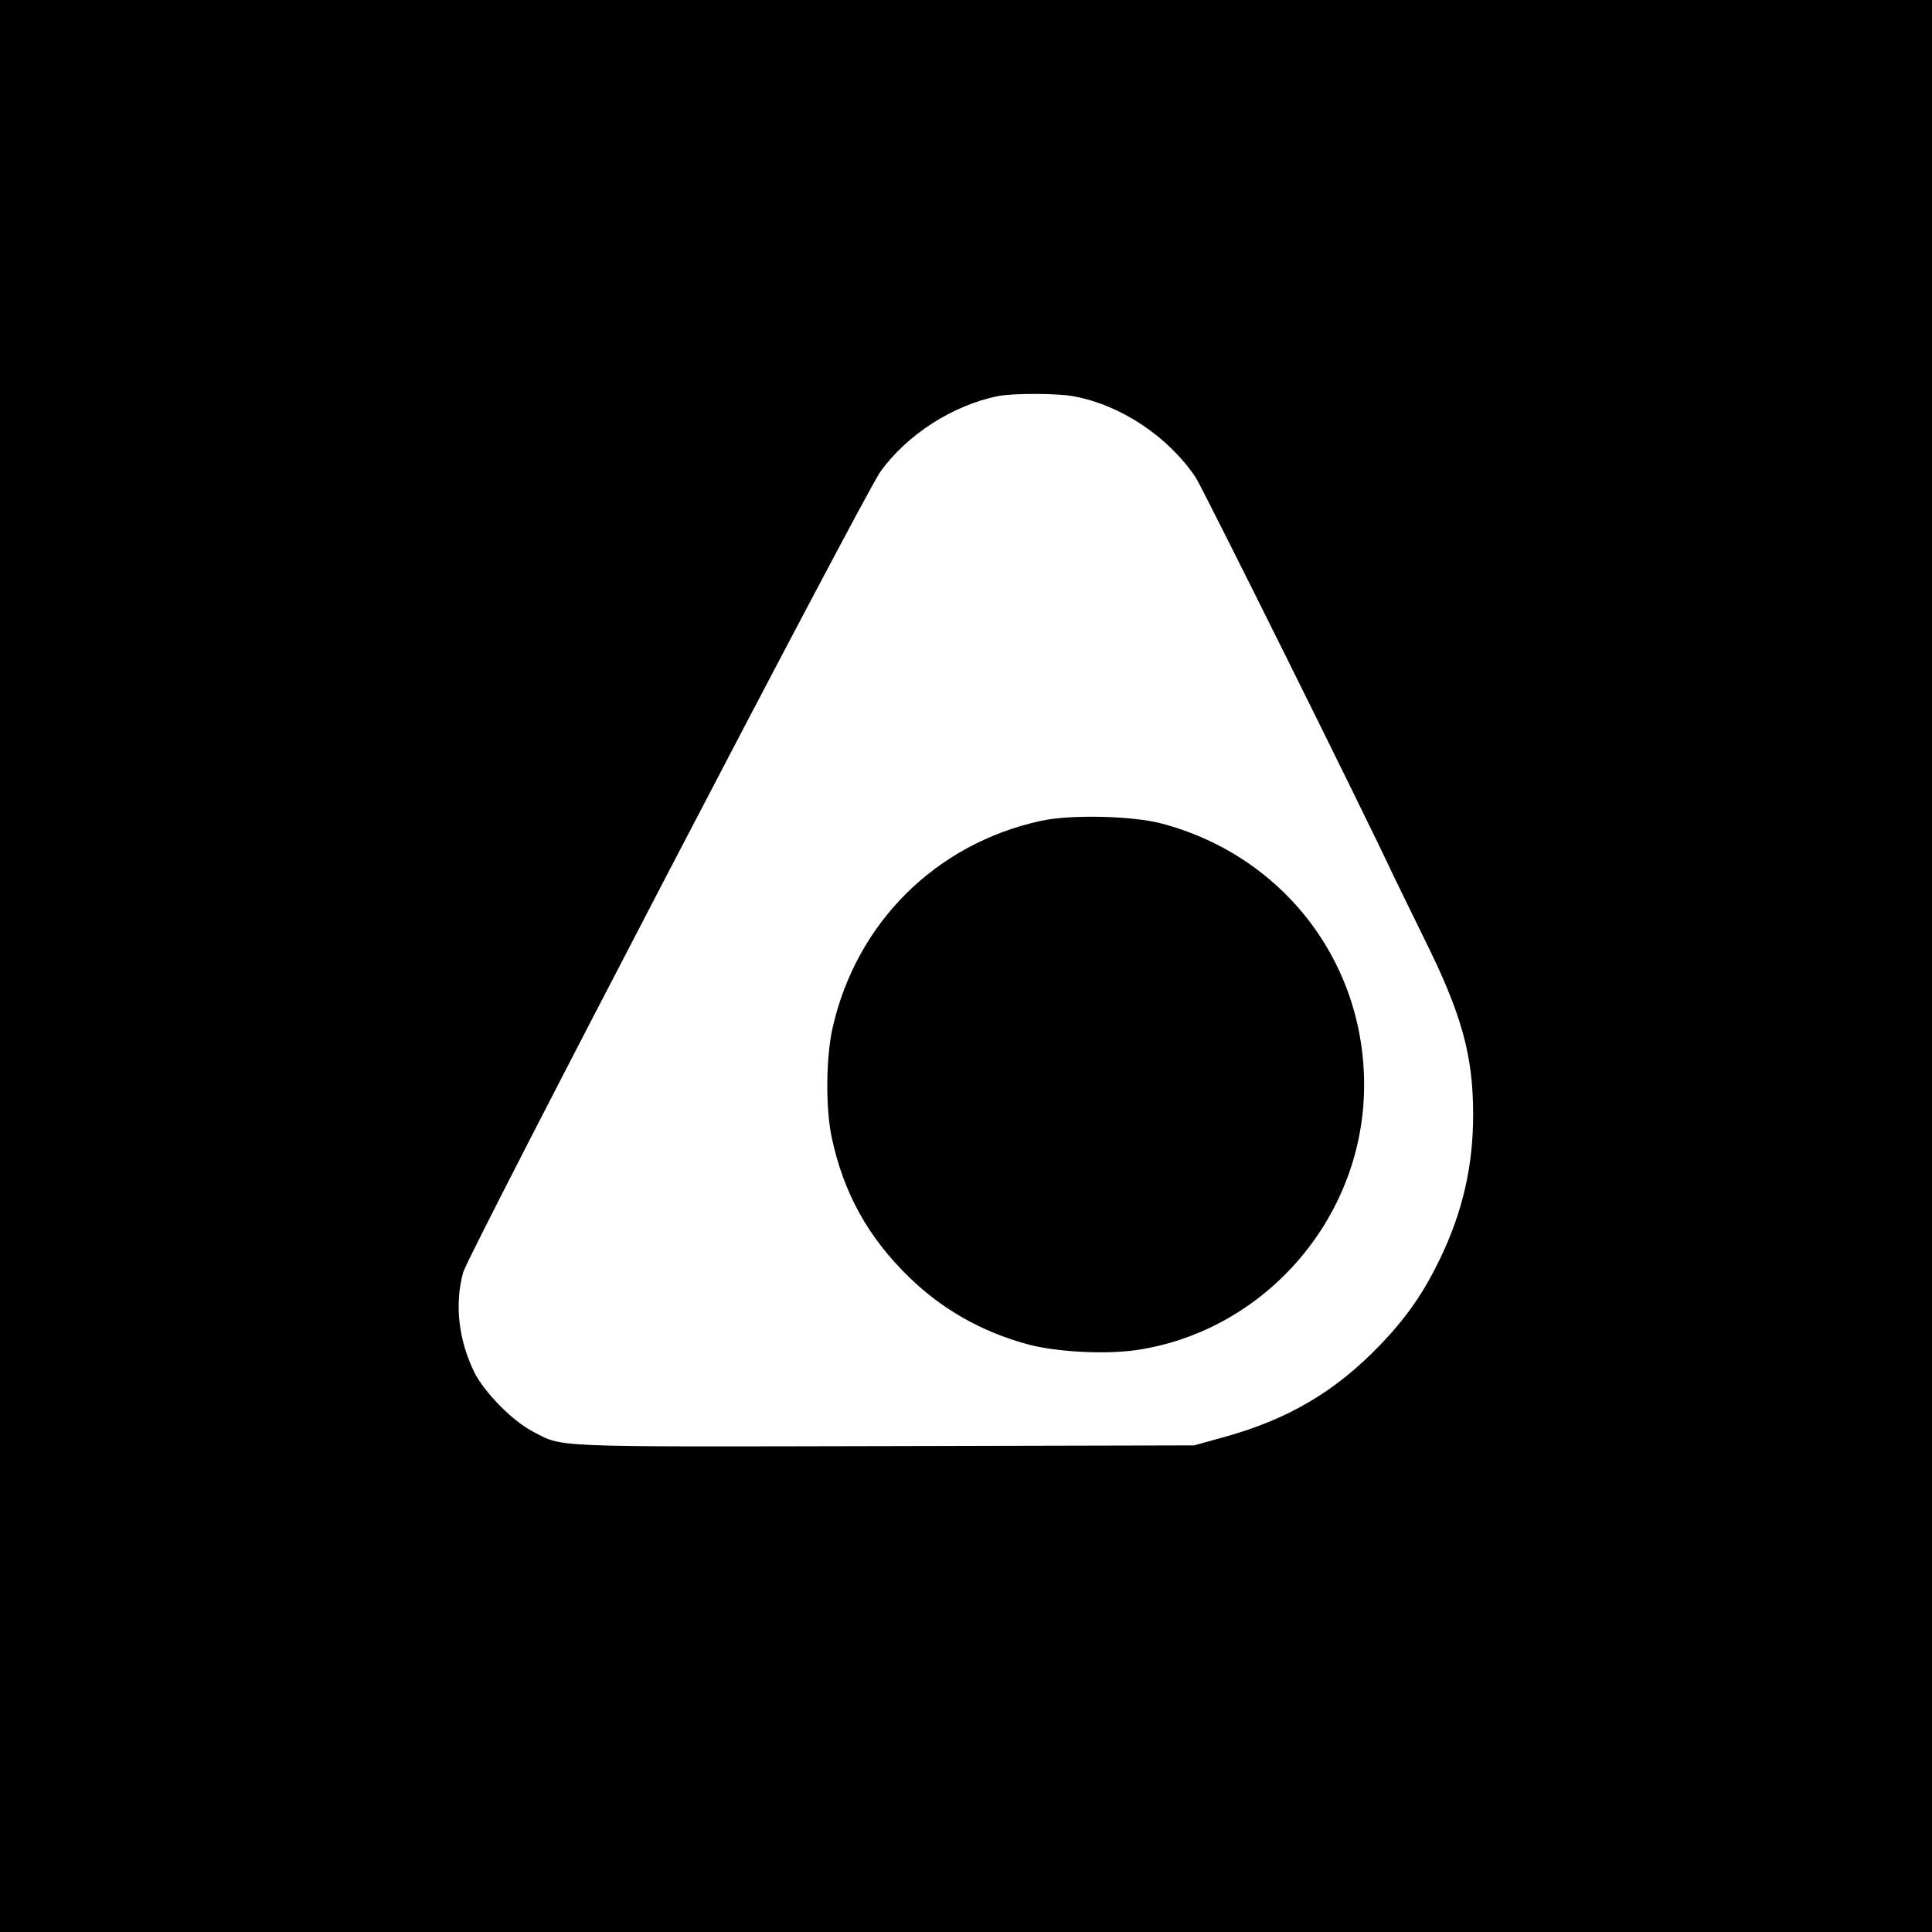
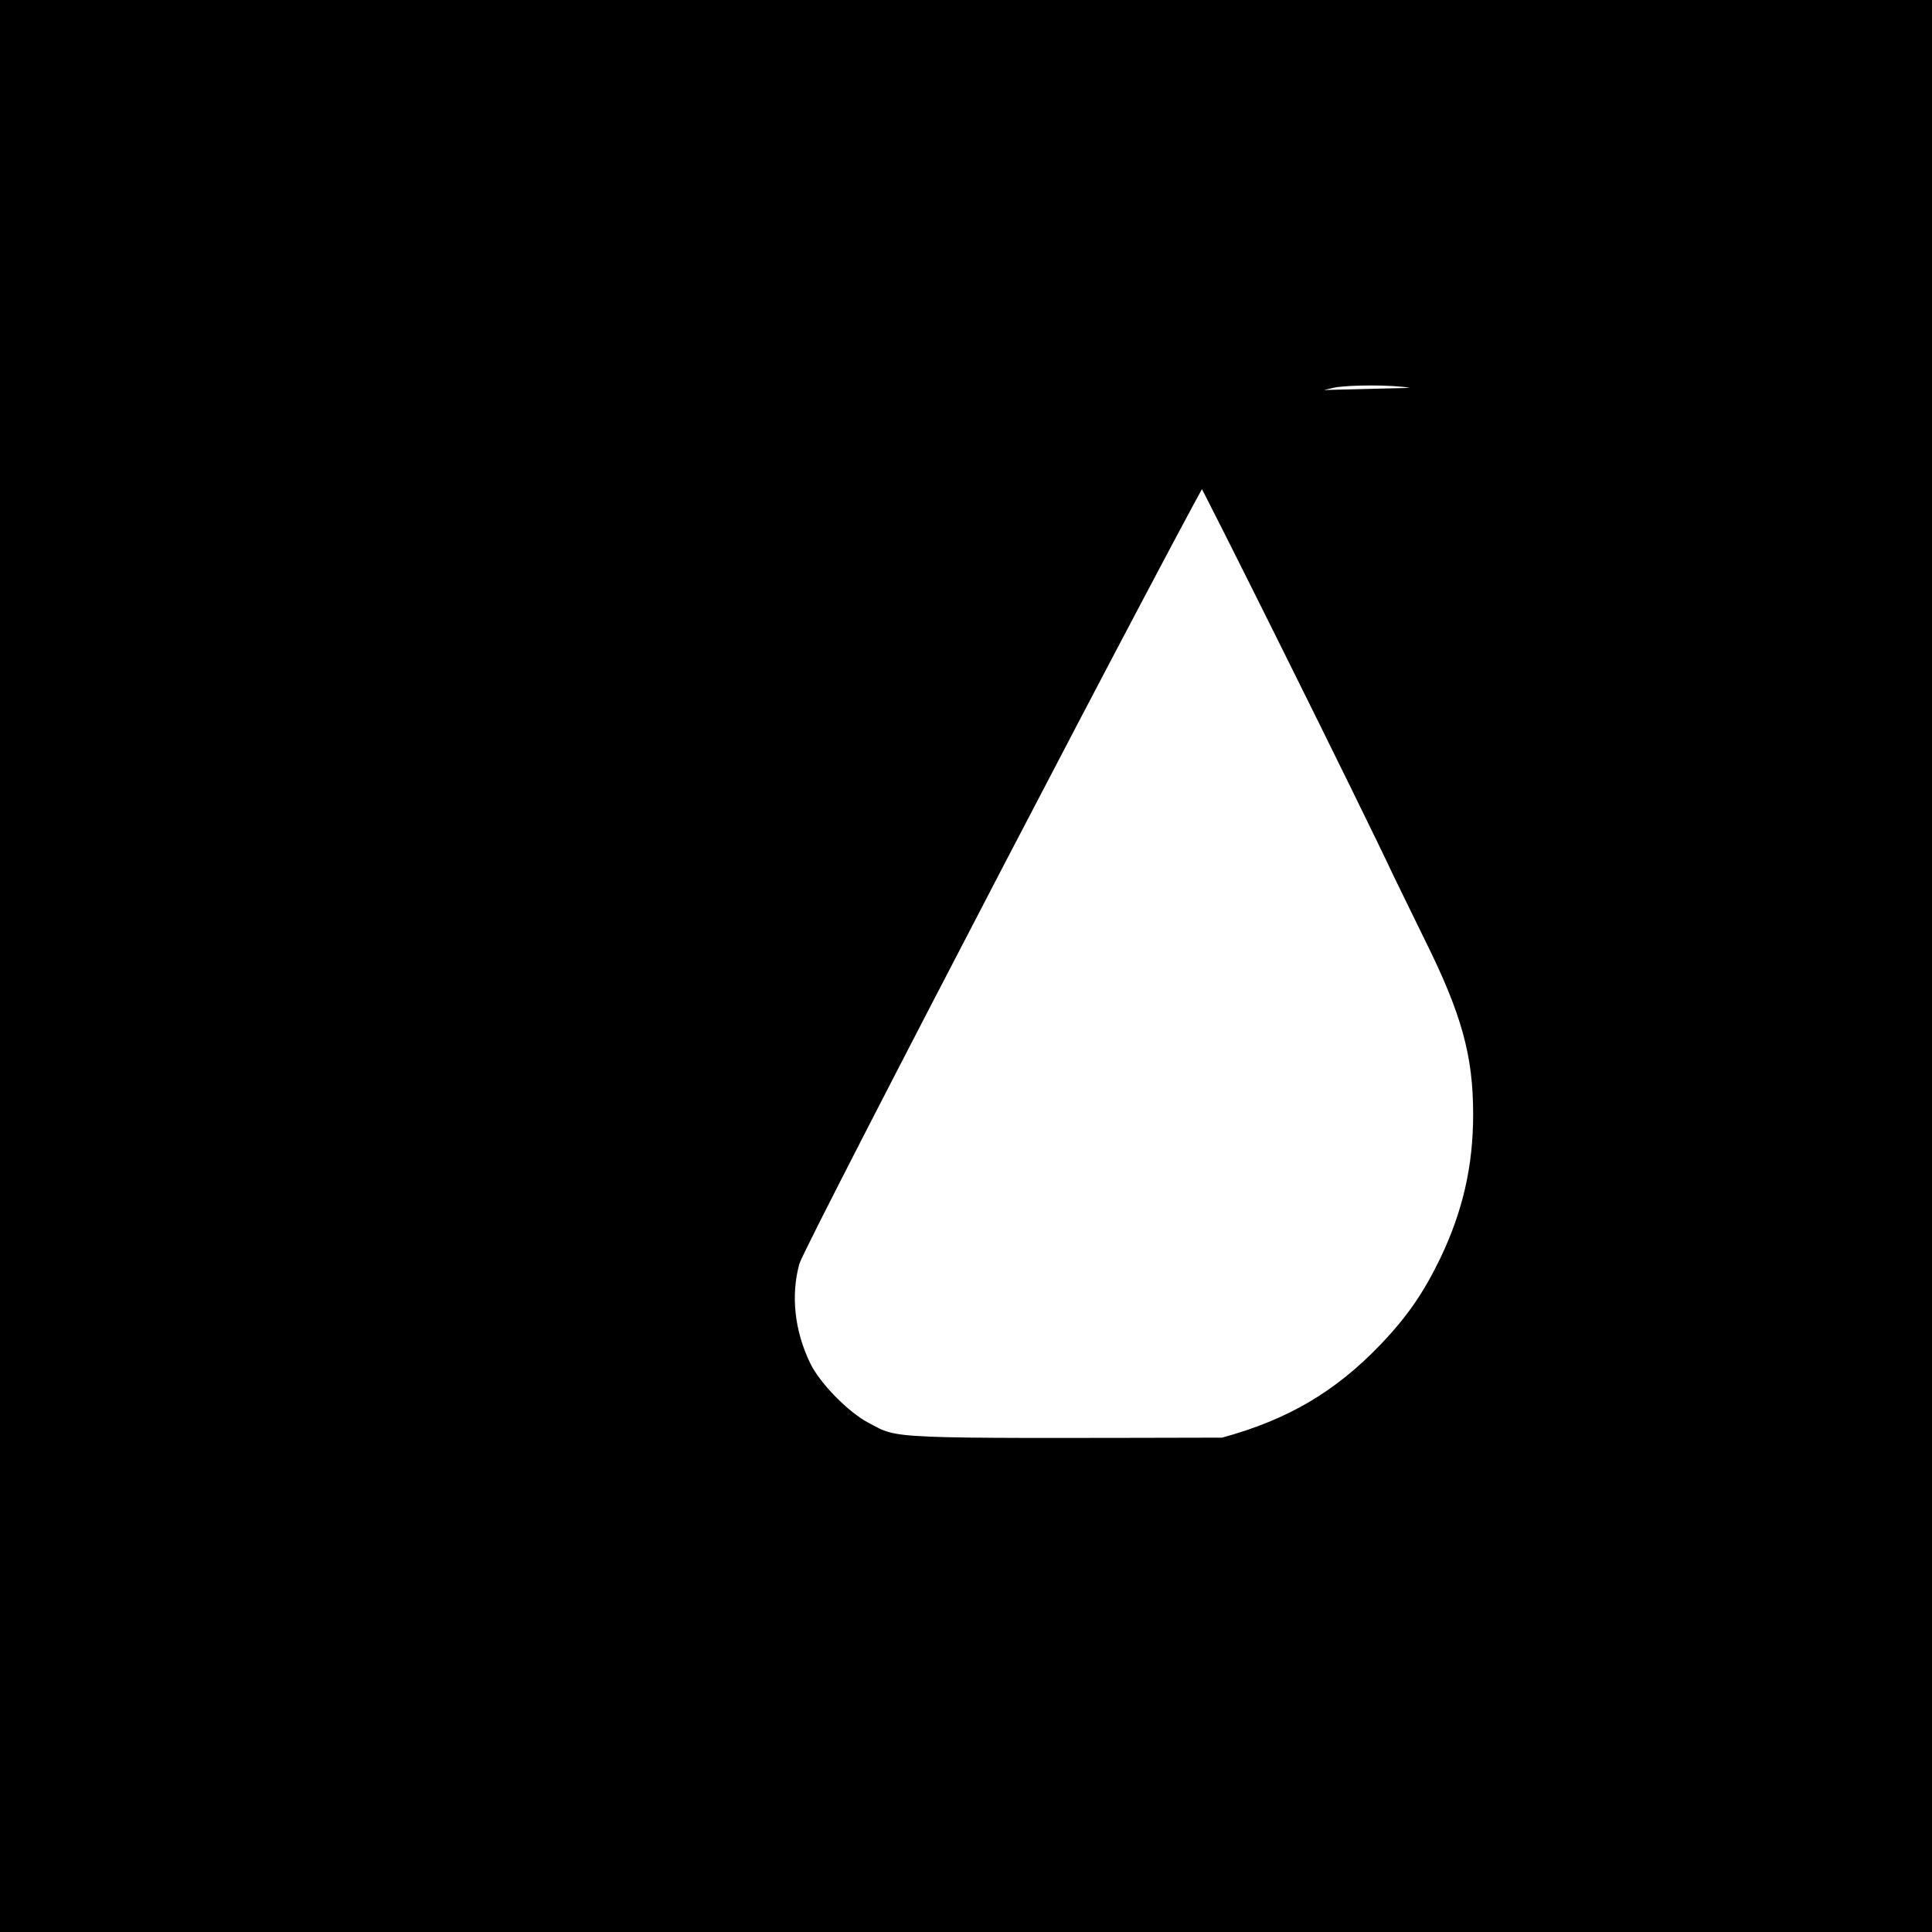
<svg xmlns="http://www.w3.org/2000/svg" version="1.0" width="800pt" height="800pt" viewBox="0 0 800 800" preserveAspectRatio="xMidYMid meet">
  <g transform="translate(0,800) scale(0.1,-0.1)" fill="#000000" stroke="none">
-     <path d="M0 4000 l0 -4000 4000 0 4000 0 0 4000 0 4000 -4000 0 -4000 0 0 -4000z m4446 2359 c194 -36 388 -164 504 -334 26 -38 697 -1387 822 -1655 15 -30 72 -147 127 -260 154 -310 201 -481 201 -725 0 -213 -43 -400 -135 -593 -69 -143 -137 -243 -249 -360 -187 -195 -384 -311 -656 -385 l-115 -32 -1277 -3 c-1413 -3 -1334 -6 -1463 61 -84 44 -202 164 -242 247 -65 134 -81 281 -45 412 22 77 1656 3213 1727 3314 110 154 300 276 488 314 62 12 245 12 313 -1z" />
-     <path d="M4310 4601 c-435 -95 -763 -421 -862 -855 -28 -122 -30 -335 -4 -456 49 -231 152 -416 323 -581 135 -131 298 -223 483 -274 117 -33 322 -44 451 -26 517 74 919 517 946 1041 27 535 -316 1002 -837 1140 -121 32 -378 38 -500 11z" />
+     <path d="M0 4000 l0 -4000 4000 0 4000 0 0 4000 0 4000 -4000 0 -4000 0 0 -4000z m4446 2359 c194 -36 388 -164 504 -334 26 -38 697 -1387 822 -1655 15 -30 72 -147 127 -260 154 -310 201 -481 201 -725 0 -213 -43 -400 -135 -593 -69 -143 -137 -243 -249 -360 -187 -195 -384 -311 -656 -385 c-1413 -3 -1334 -6 -1463 61 -84 44 -202 164 -242 247 -65 134 -81 281 -45 412 22 77 1656 3213 1727 3314 110 154 300 276 488 314 62 12 245 12 313 -1z" />
  </g>
</svg>